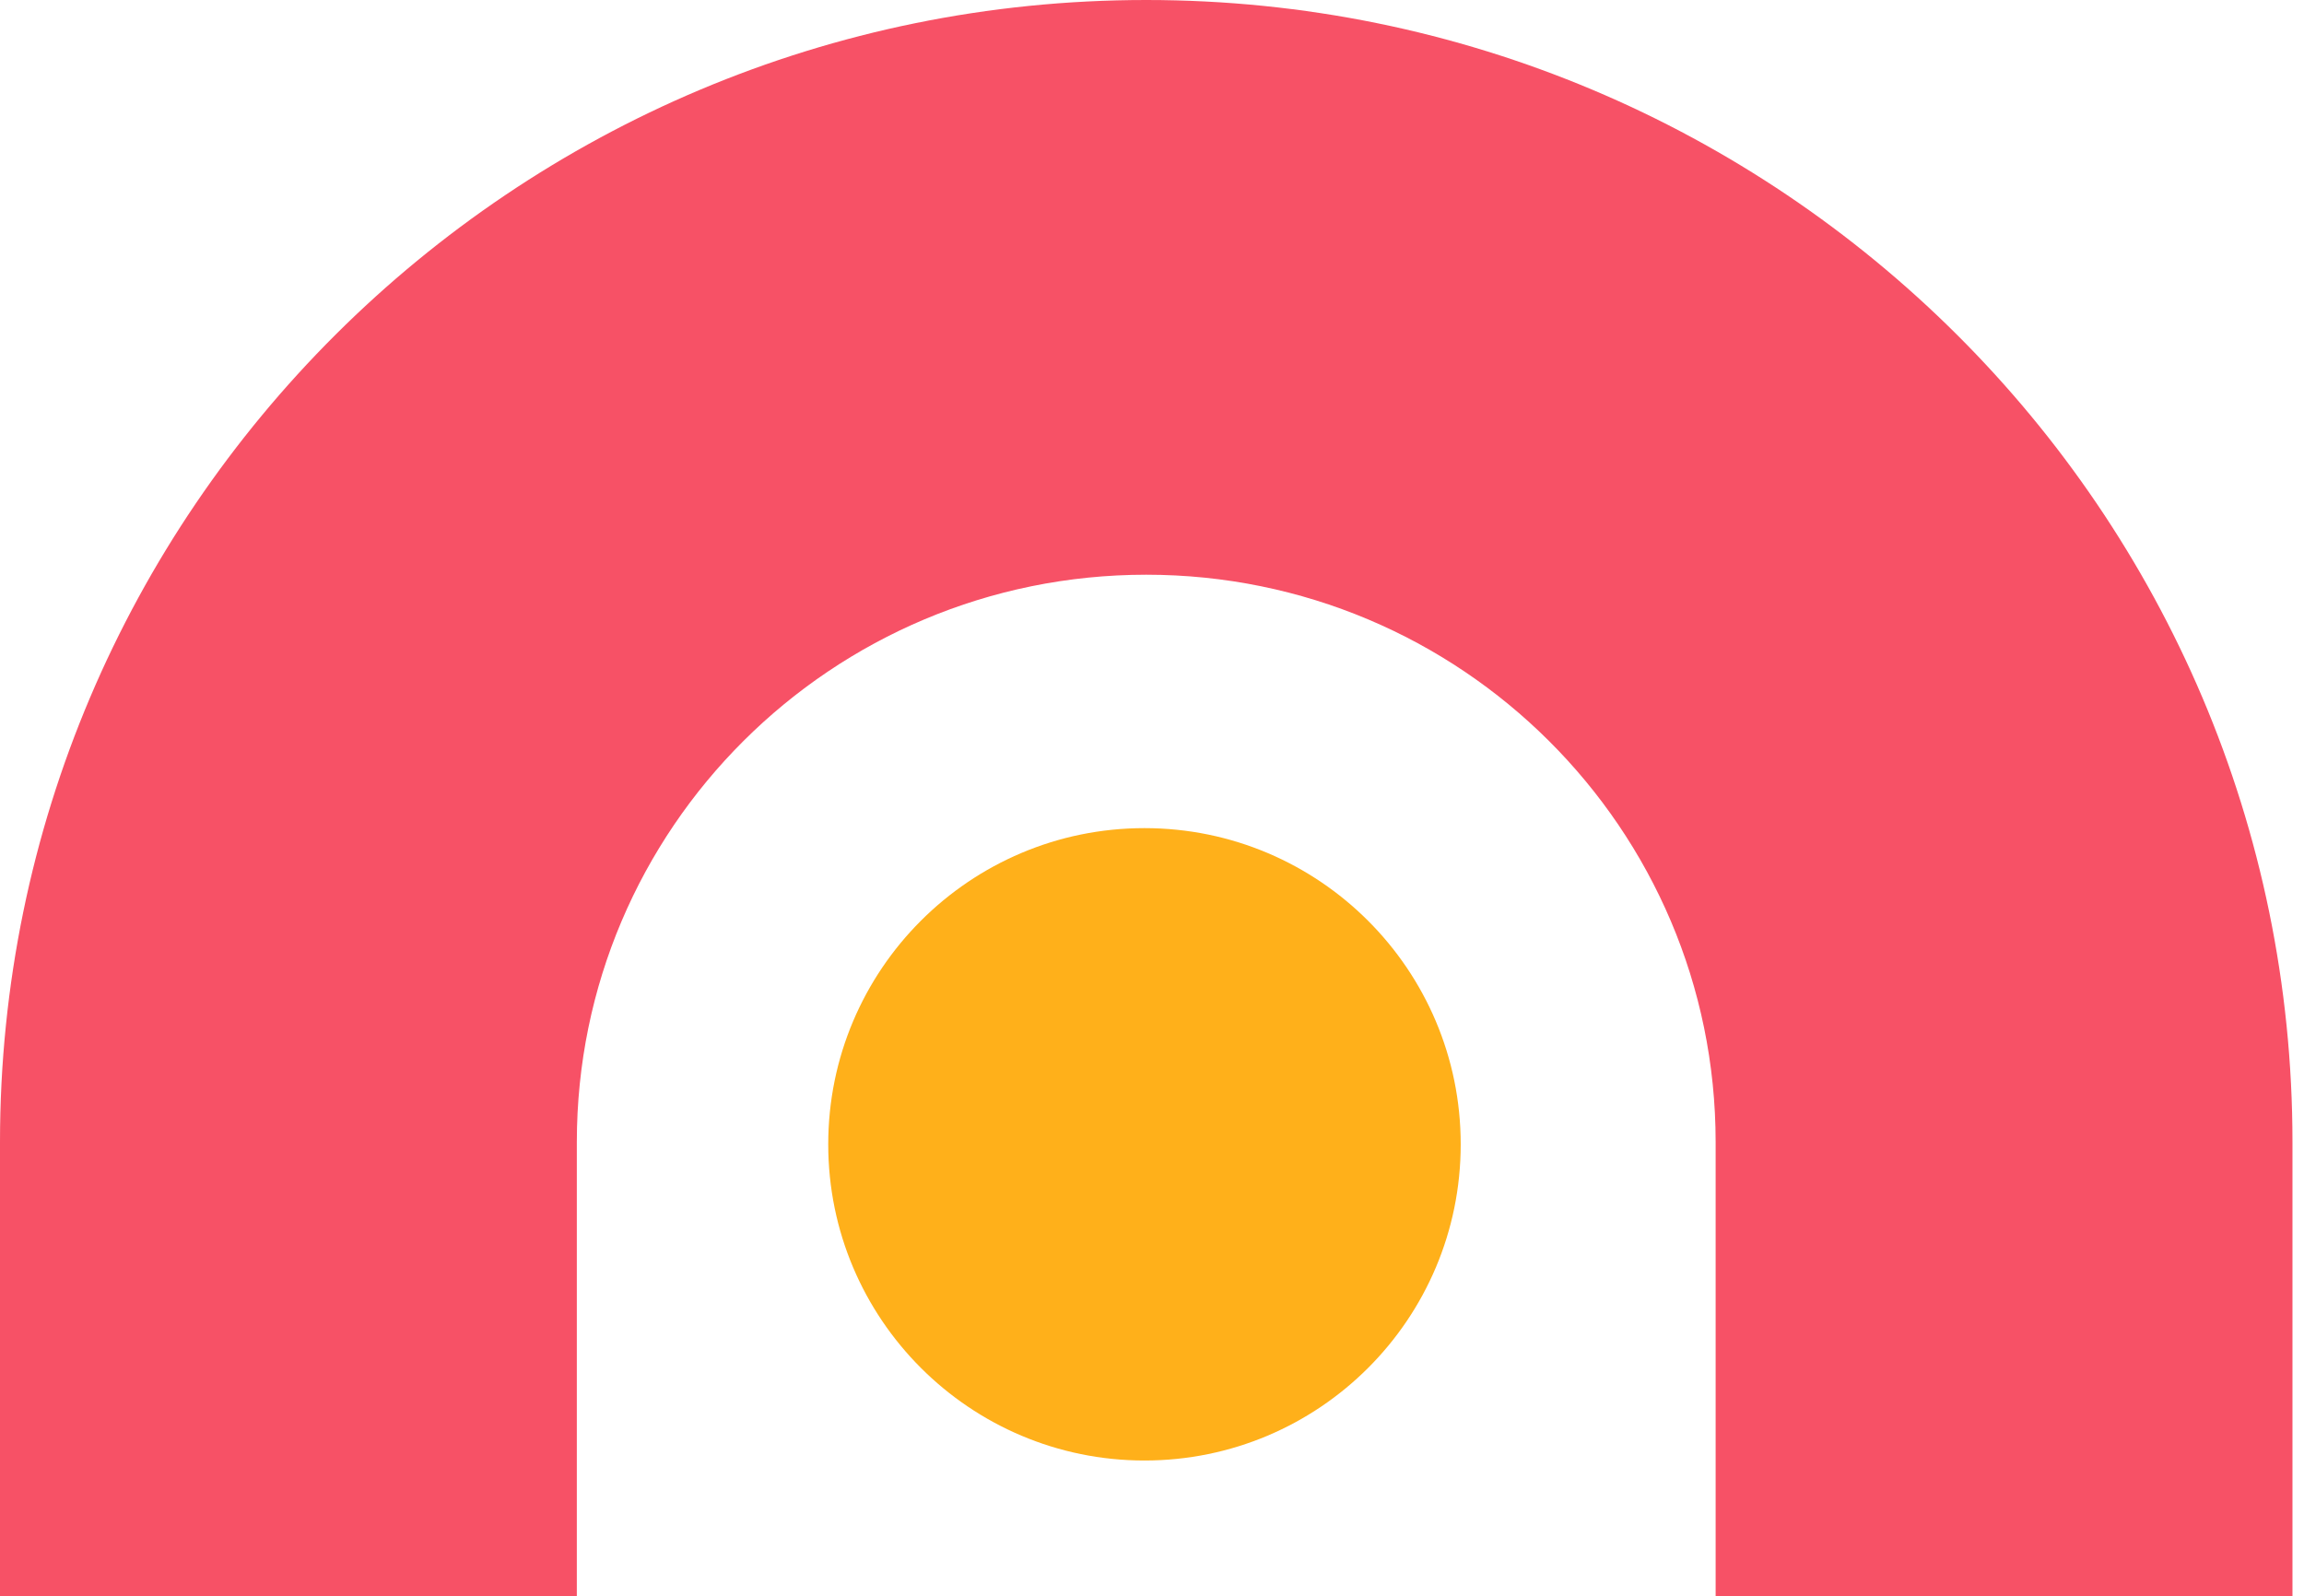
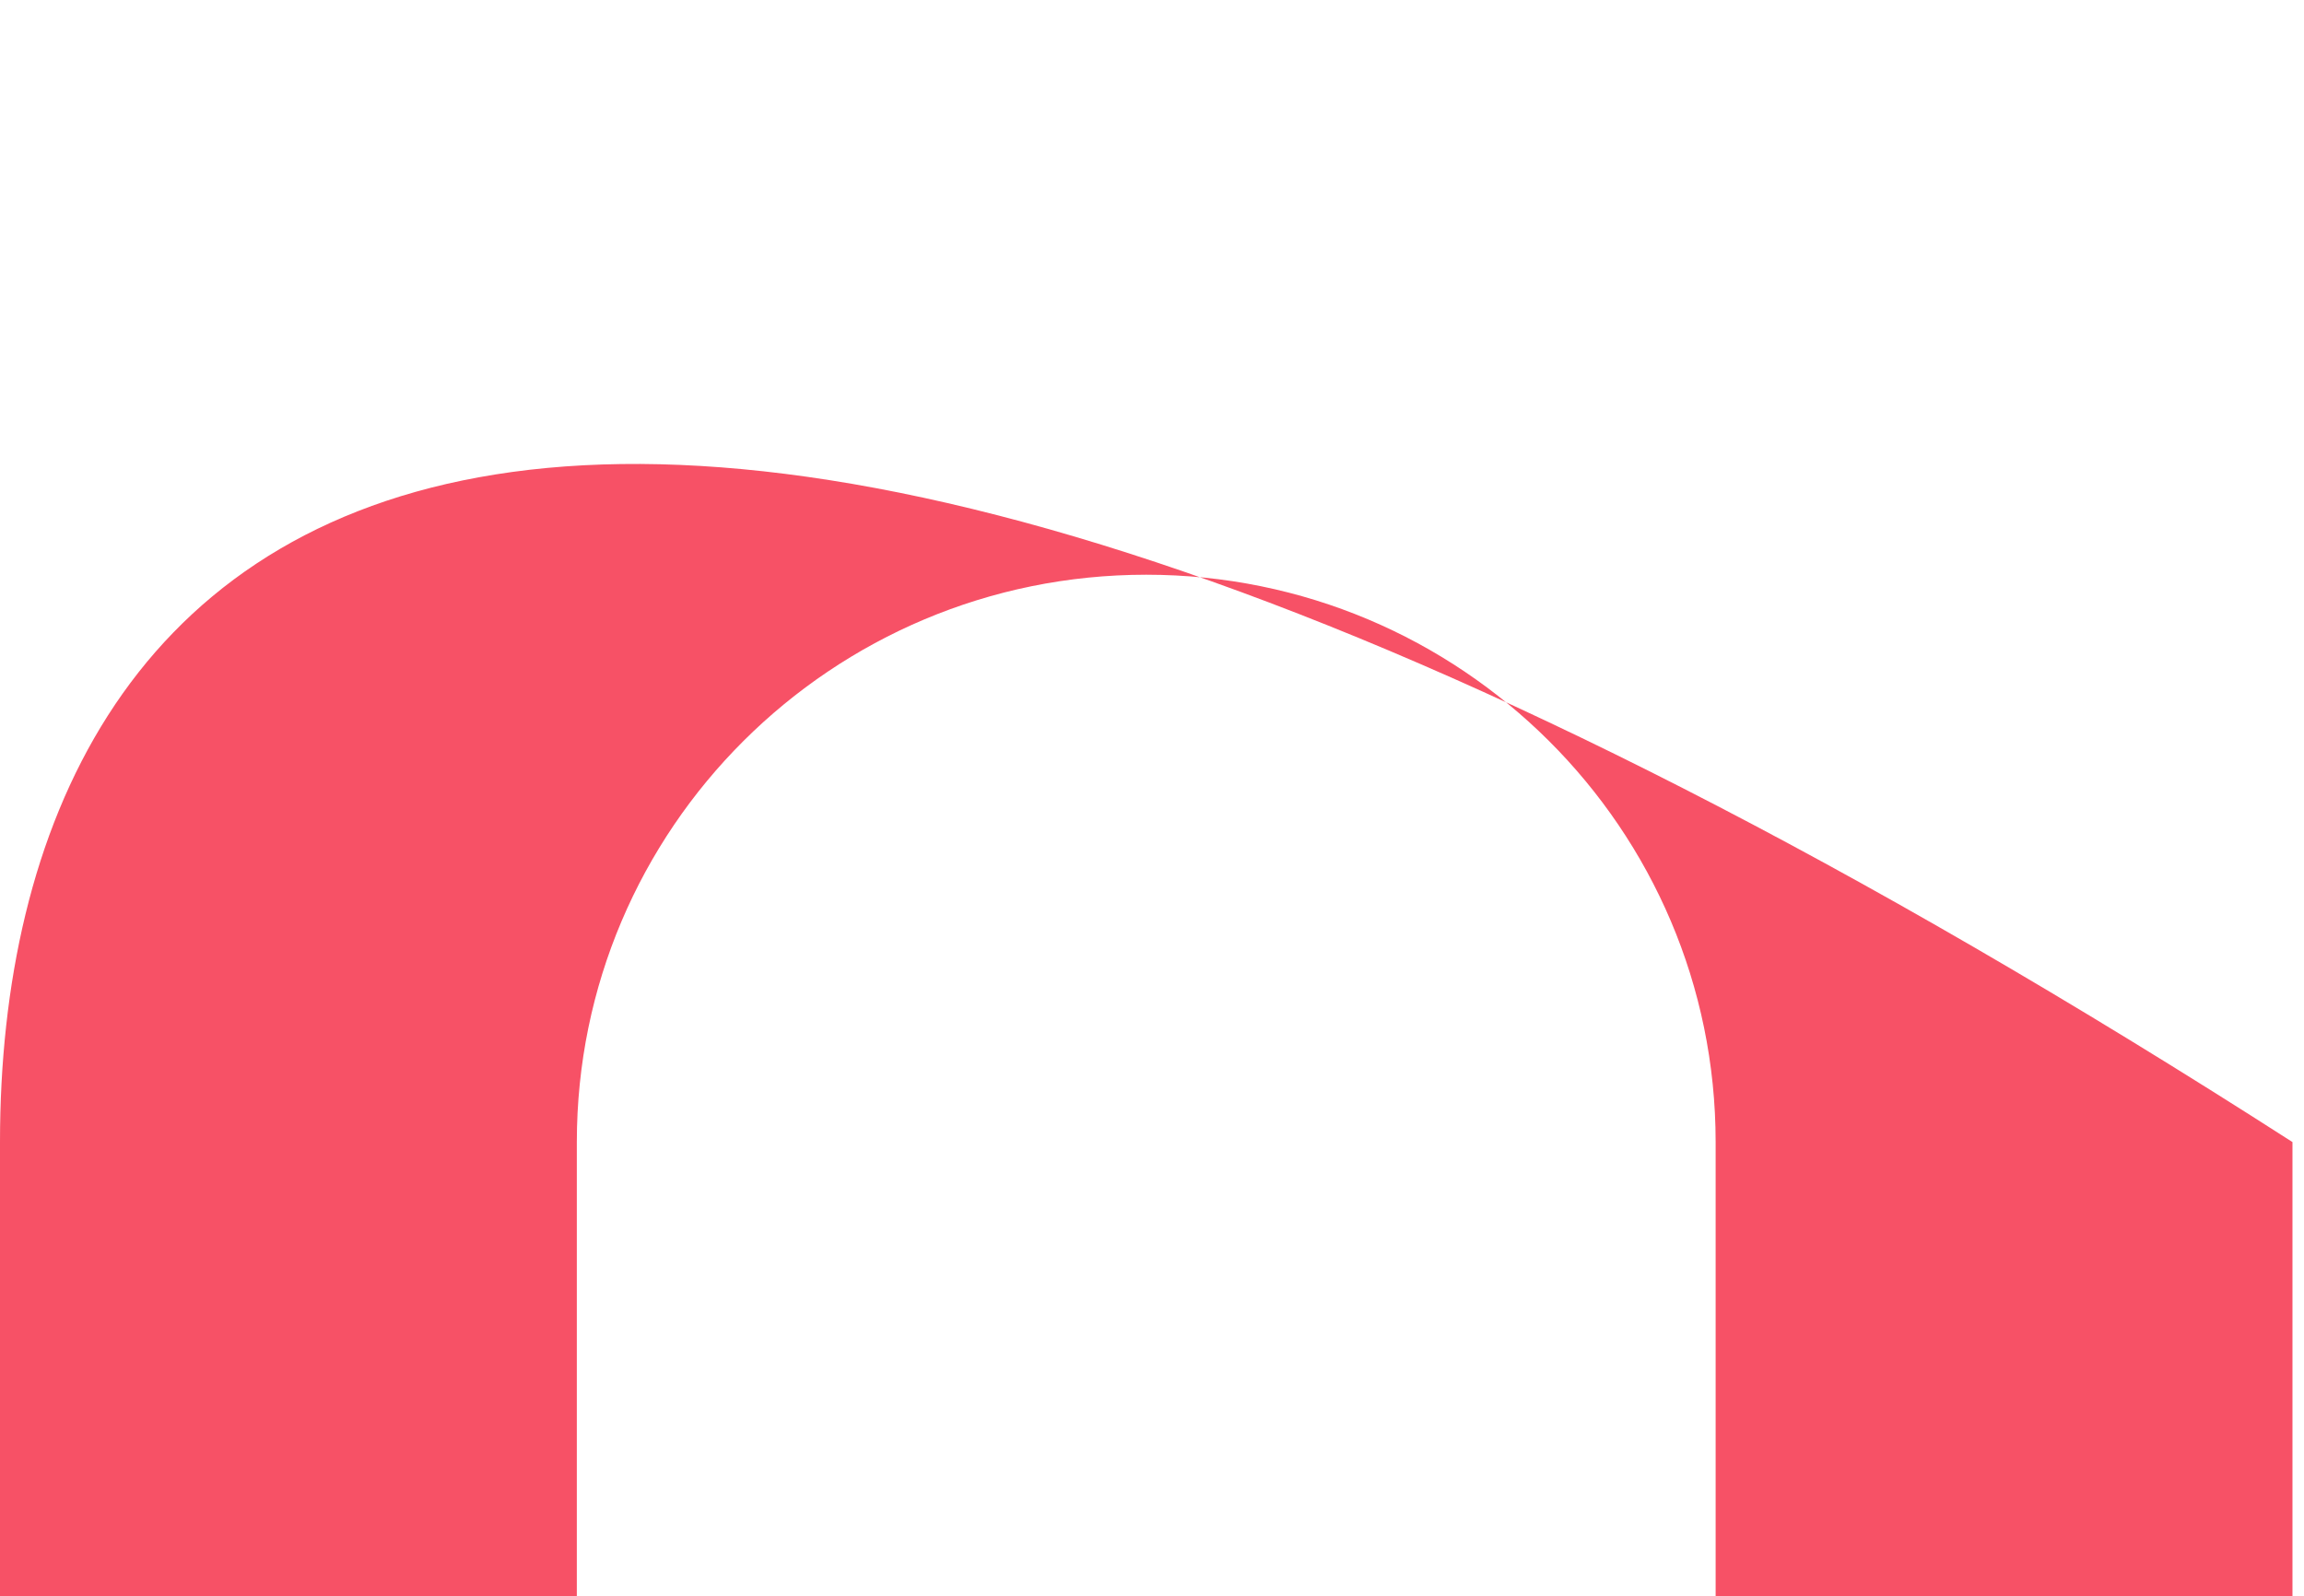
<svg xmlns="http://www.w3.org/2000/svg" width="153" height="106" viewBox="0 0 153 106" fill="none">
-   <path d="M97 76C97 87.611 87.594 97 76 97C64.406 97 55 87.594 55 76C55 64.406 64.406 55 76 55C87.594 55 97 64.406 97 76Z" fill="#FFB01A" />
-   <path d="M38.305 106V75.85C38.305 55.036 55.23 38.17 76.117 38.17C97.004 38.17 113.929 55.036 113.929 75.85V106H152.234V75.85C152.234 33.959 118.156 0 76.117 0C34.078 0 0 33.959 0 75.85V106H38.305Z" fill="#F75166" />
+   <path d="M38.305 106V75.85C38.305 55.036 55.23 38.17 76.117 38.17C97.004 38.17 113.929 55.036 113.929 75.85V106H152.234V75.85C34.078 0 0 33.959 0 75.85V106H38.305Z" fill="#F75166" />
</svg>